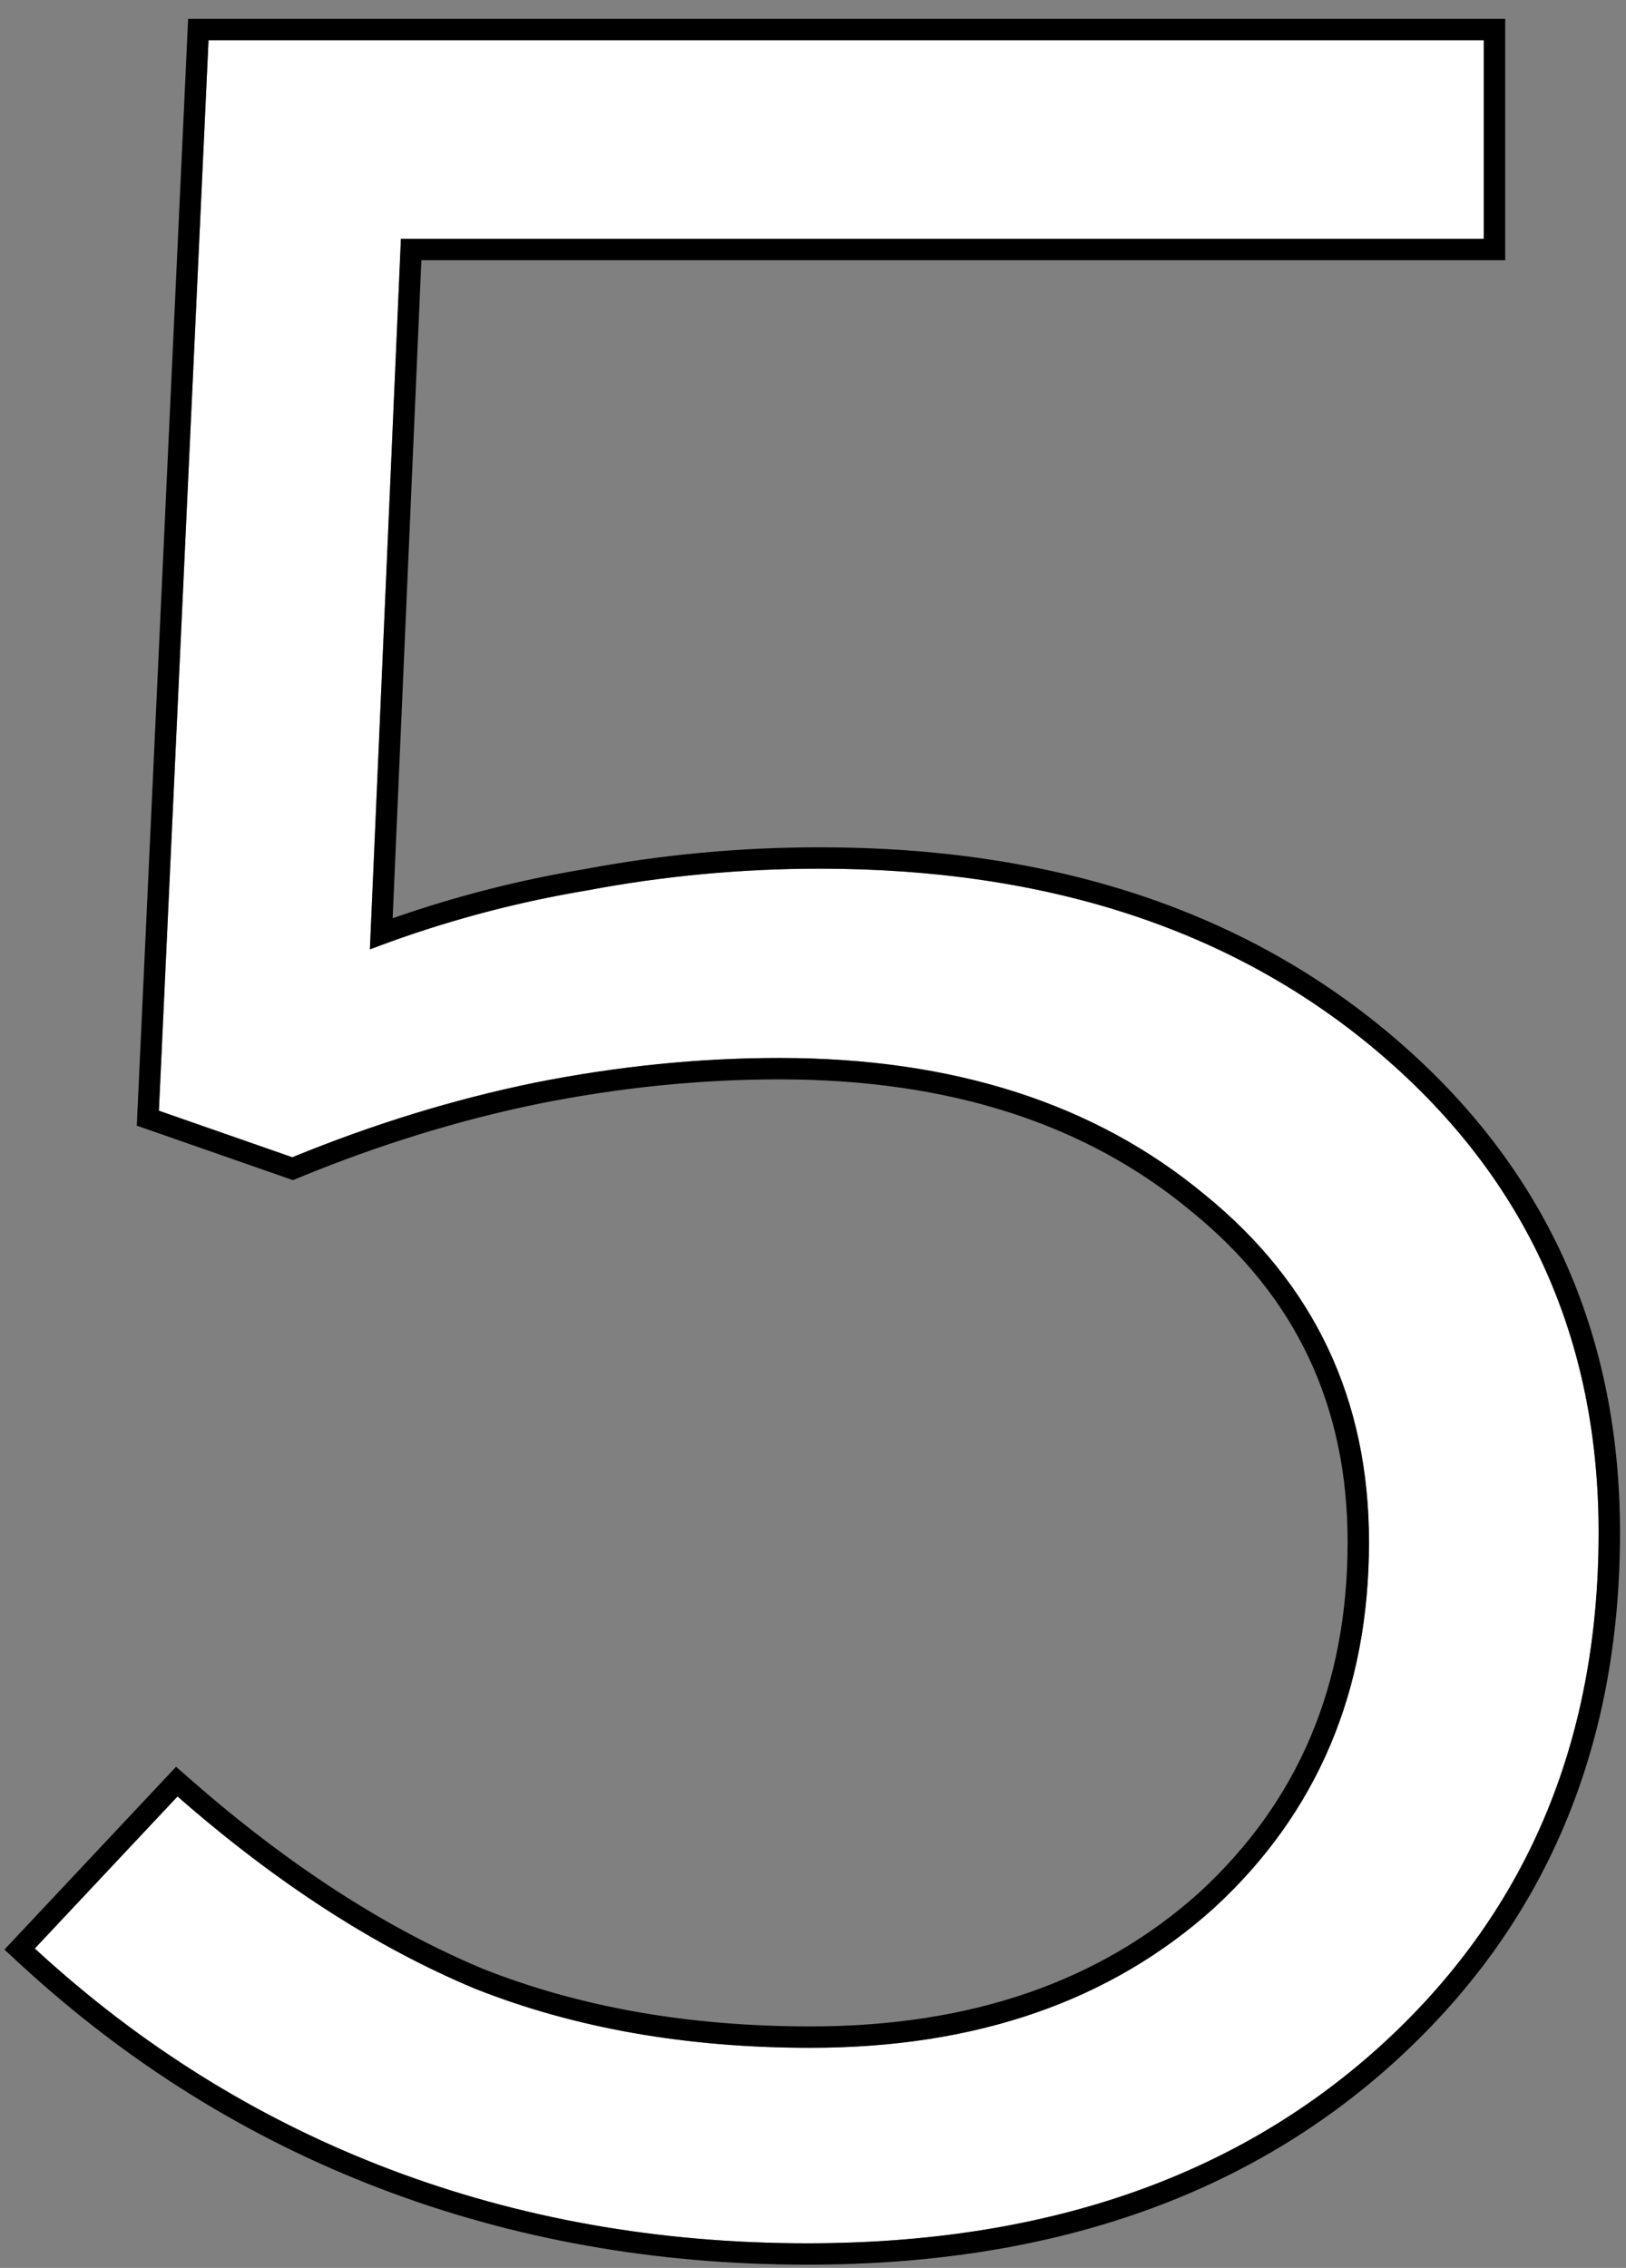
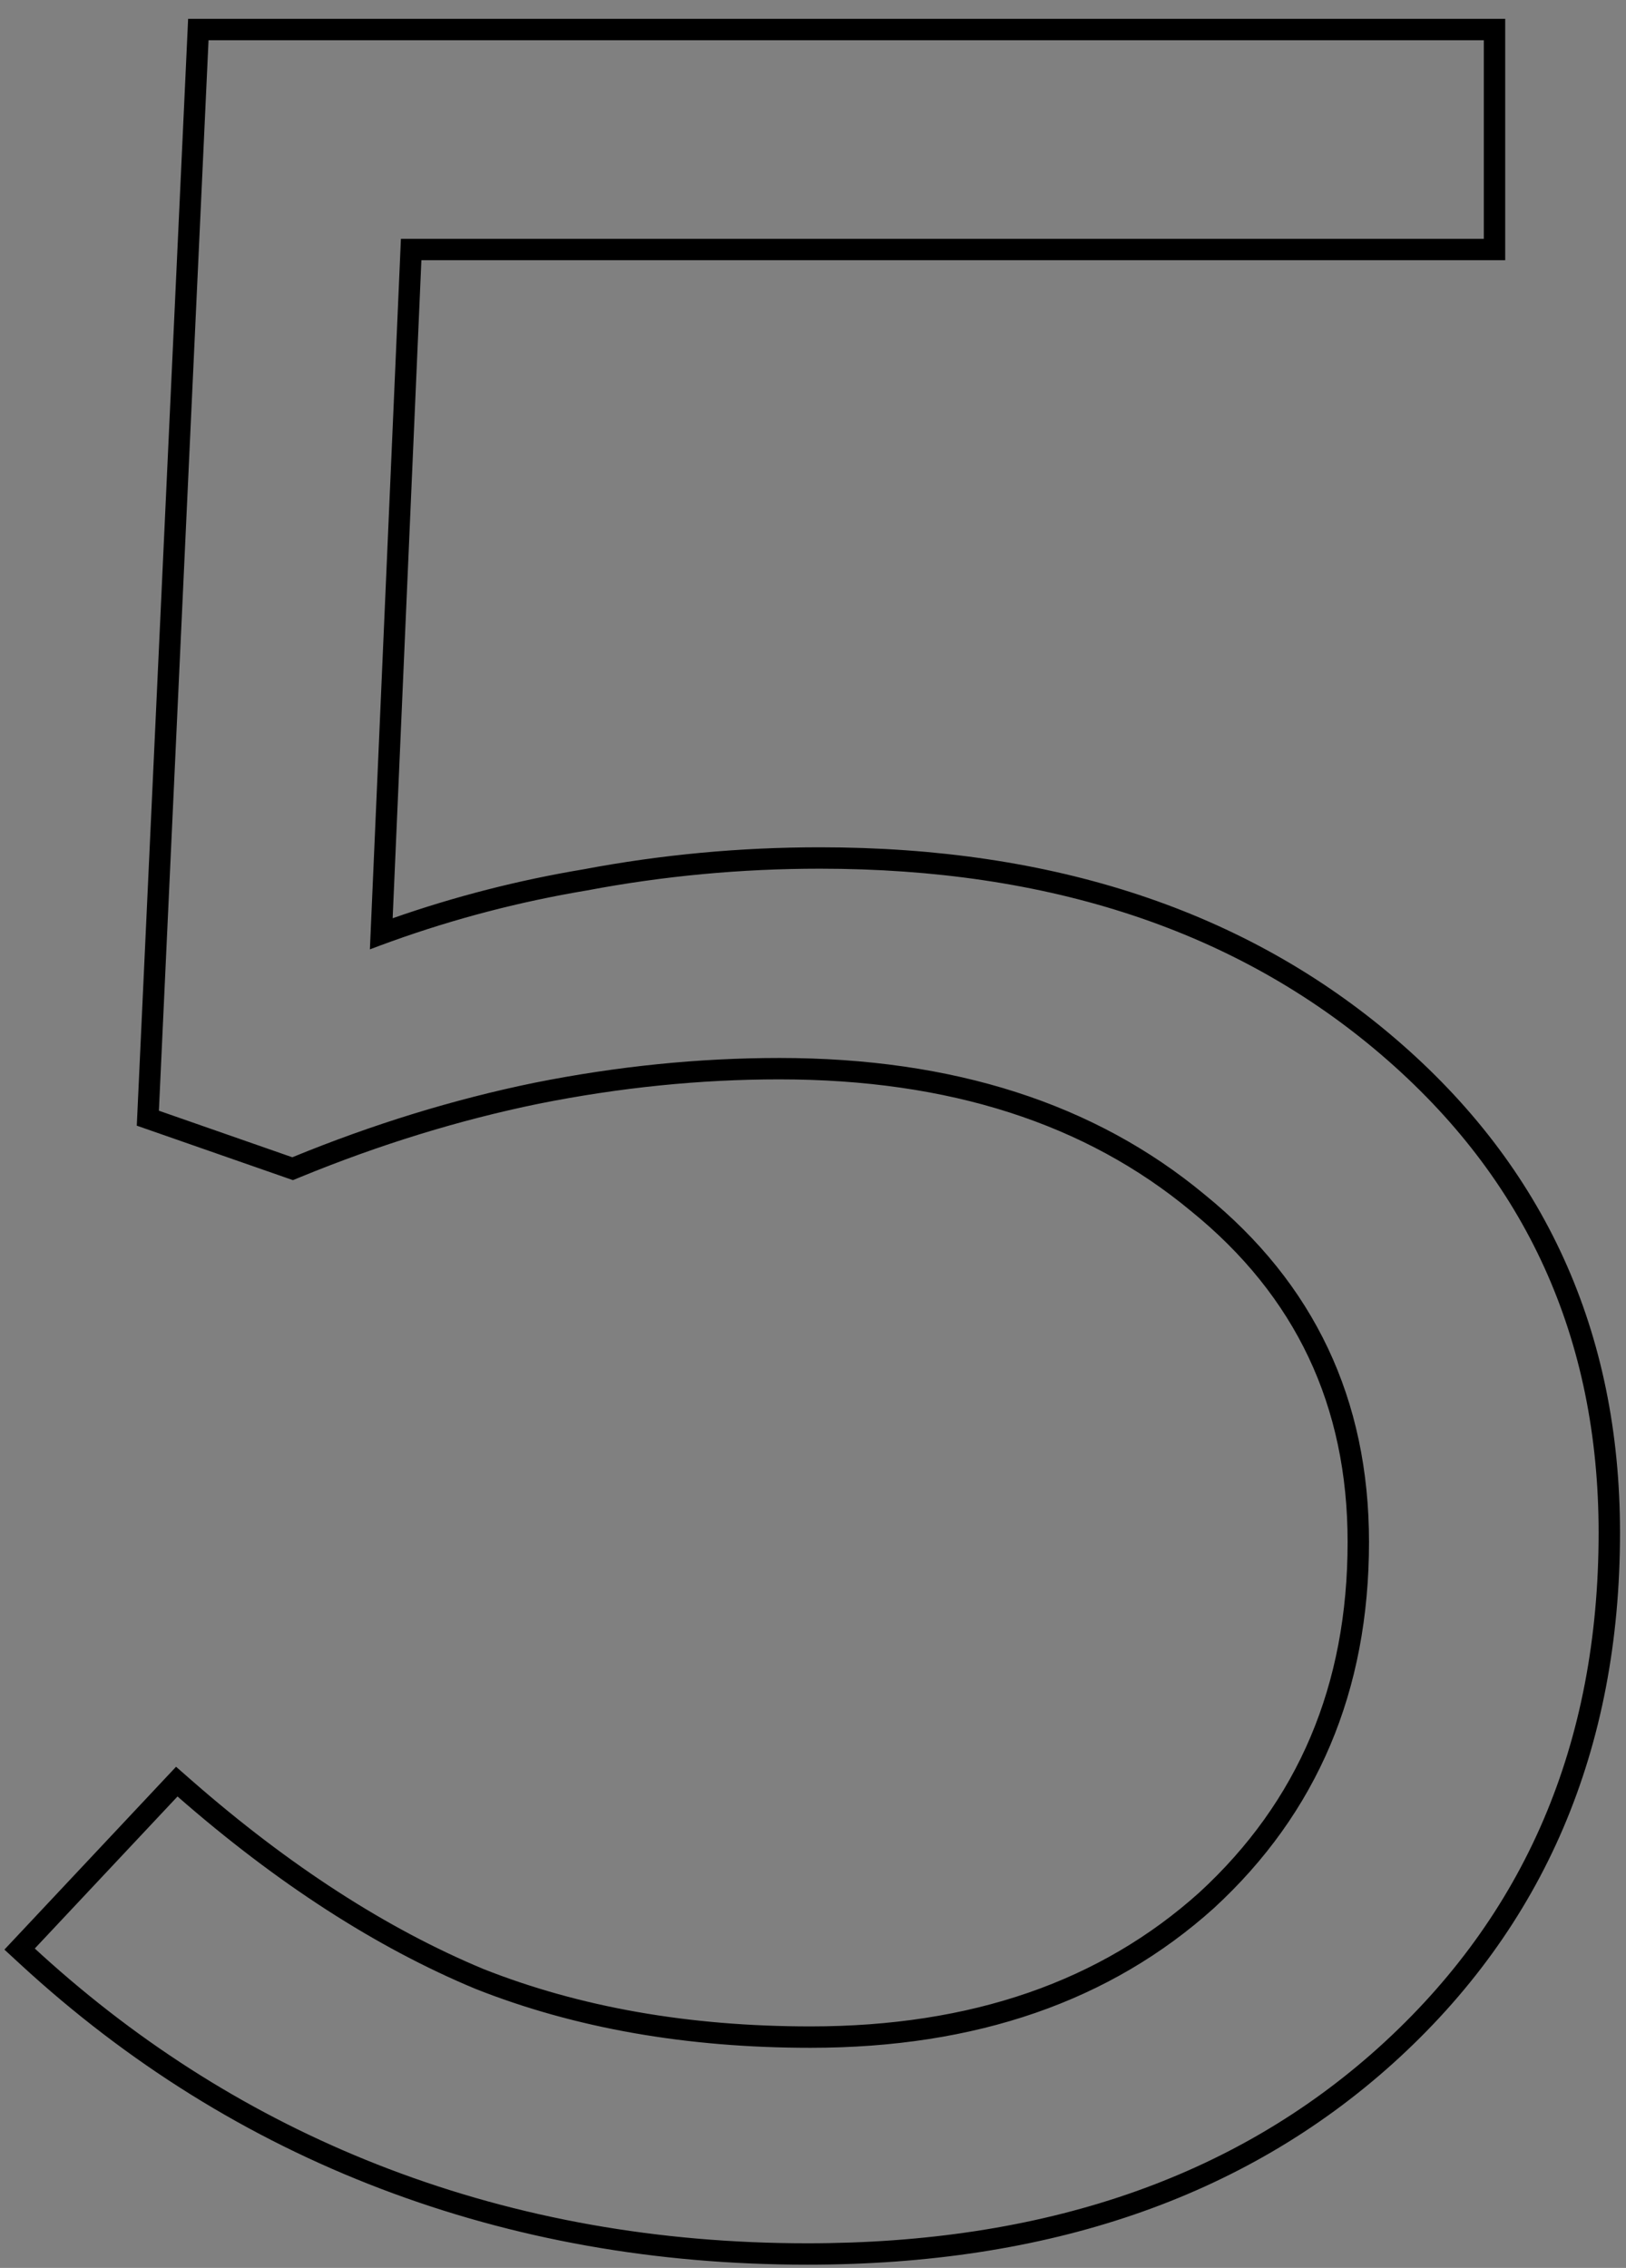
<svg xmlns="http://www.w3.org/2000/svg" width="76" height="106" viewBox="0 0 76 106" fill="none">
  <rect x="0" y="0" width="76" height="106" fill="#808080" stroke="none" />
-   <path d="M7.427 51.914L9.747 1.88H69.354V11.162H18.739L17.289 44.373C20.576 43.116 23.96 42.198 27.441 41.617C31.018 40.941 34.644 40.602 38.318 40.602C49.05 40.602 57.8 43.503 64.568 49.304C71.336 55.105 74.72 62.55 74.72 71.638C74.72 81.5 71.287 89.525 64.423 95.713C57.655 101.804 48.76 104.85 37.738 104.85C30.776 104.85 24.25 103.689 18.159 101.369C12.068 99.049 6.557 95.616 1.626 91.072L8.297 83.966C12.938 88.026 17.579 91.024 22.22 92.957C26.86 94.794 32.081 95.713 37.883 95.713C45.617 95.713 51.902 93.537 56.736 89.187C61.571 84.739 63.988 79.035 63.988 72.073C63.988 65.402 61.425 59.988 56.301 55.83C51.177 51.576 44.554 49.449 36.432 49.449C32.662 49.449 28.843 49.836 24.975 50.609C21.204 51.383 17.434 52.543 13.663 54.09L7.427 51.914Z" fill="white" />
  <path fill-rule="evenodd" clip-rule="evenodd" d="M6.393 52.613L8.793 0.88H70.354V12.162H19.696L18.353 42.918C21.252 41.903 24.223 41.141 27.266 40.633C30.901 39.946 34.586 39.602 38.318 39.602C49.238 39.602 58.234 42.558 65.219 48.545C72.213 54.54 75.72 62.264 75.72 71.638C75.72 81.762 72.183 90.064 65.092 96.456C58.104 102.745 48.952 105.85 37.738 105.85C30.663 105.85 24.015 104.67 17.803 102.303C11.589 99.936 5.97 96.435 0.948 91.807L0.206 91.123L8.229 82.577L8.955 83.213C13.53 87.216 18.078 90.147 22.596 92.031C27.1 93.812 32.191 94.713 37.883 94.713C45.418 94.713 51.447 92.6 56.064 88.447C60.676 84.201 62.988 78.772 62.988 72.073C62.988 65.7 60.558 60.572 55.671 56.607L55.662 56.6C50.755 52.525 44.374 50.449 36.432 50.449C32.731 50.449 28.979 50.828 25.174 51.589C21.469 52.349 17.758 53.491 14.043 55.015L13.692 55.159L6.393 52.613ZM24.975 50.609C28.843 49.836 32.662 49.449 36.432 49.449C44.554 49.449 51.177 51.576 56.301 55.83C61.425 59.988 63.988 65.402 63.988 72.073C63.988 79.035 61.571 84.739 56.736 89.187C51.902 93.537 45.617 95.713 37.883 95.713C32.081 95.713 26.86 94.794 22.22 92.957C17.579 91.024 12.938 88.026 8.297 83.966L1.626 91.072C1.871 91.299 2.119 91.522 2.367 91.743C7.107 95.956 12.371 99.164 18.159 101.369C24.25 103.689 30.776 104.85 37.738 104.85C48.76 104.85 57.655 101.804 64.423 95.713C71.287 89.525 74.72 81.5 74.72 71.638C74.72 62.55 71.336 55.105 64.568 49.304C57.8 43.503 49.05 40.602 38.318 40.602C34.644 40.602 31.018 40.941 27.441 41.617C24.318 42.138 21.273 42.931 18.306 43.996C17.966 44.118 17.627 44.244 17.289 44.373L18.739 11.162H69.354V1.88H9.747L7.427 51.914L13.663 54.09C17.434 52.543 21.204 51.383 24.975 50.609Z" fill="black" />
</svg>